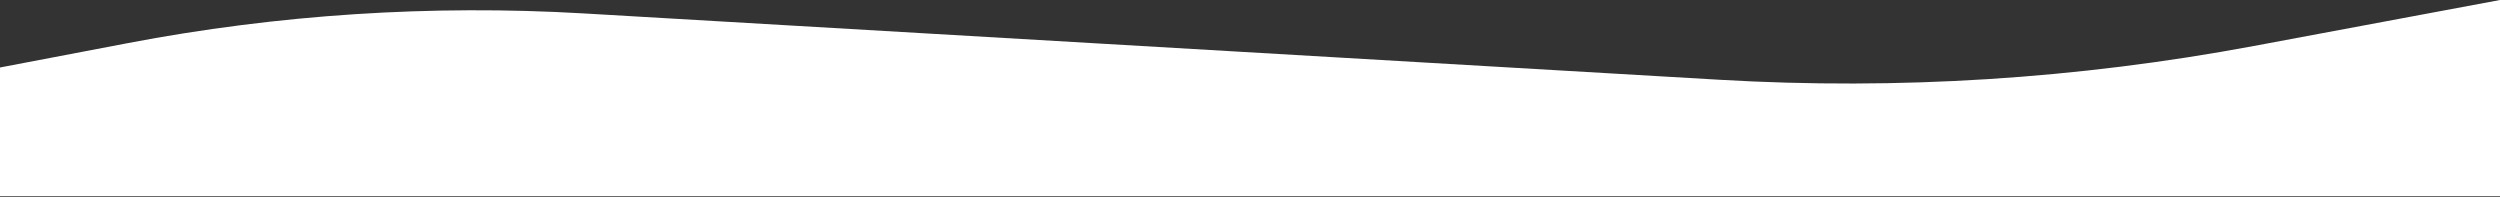
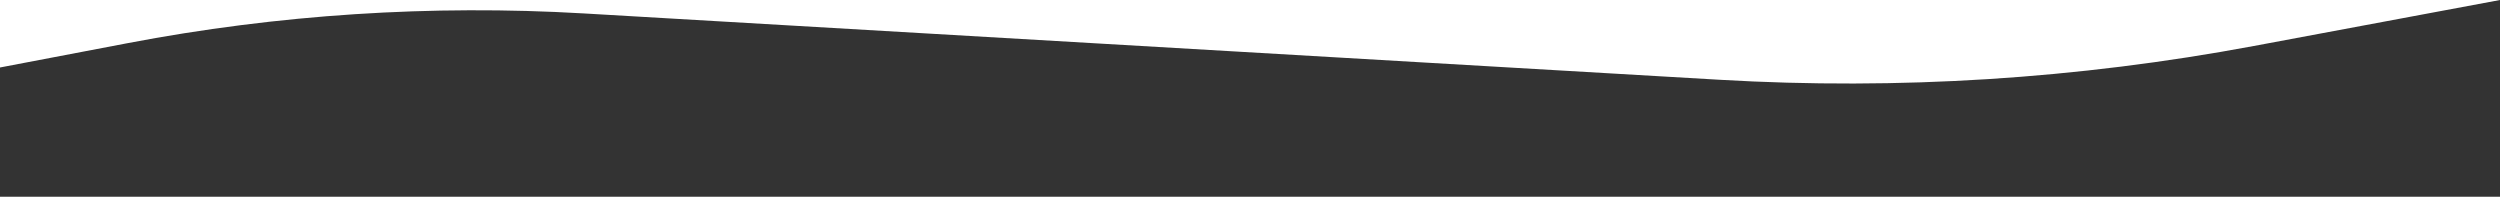
<svg xmlns="http://www.w3.org/2000/svg" width="1741" height="137" viewBox="0 0 1741 137" fill="none">
  <rect x="0" y="0" width="1741" height="137" fill="#333333" stroke="none" />
-   <path d="M0 47L88.998 30.031C193.599 10.087 300.263 3.14 406.567 9.35L1197.64 55.556C1322.08 62.825 1446.95 54.928 1569.49 32.038L1741 0V136.5H0V47Z" fill="white" />
+   <path d="M0 47L88.998 30.031C193.599 10.087 300.263 3.14 406.567 9.35L1197.64 55.556C1322.08 62.825 1446.95 54.928 1569.49 32.038L1741 0H0V47Z" fill="white" />
</svg>